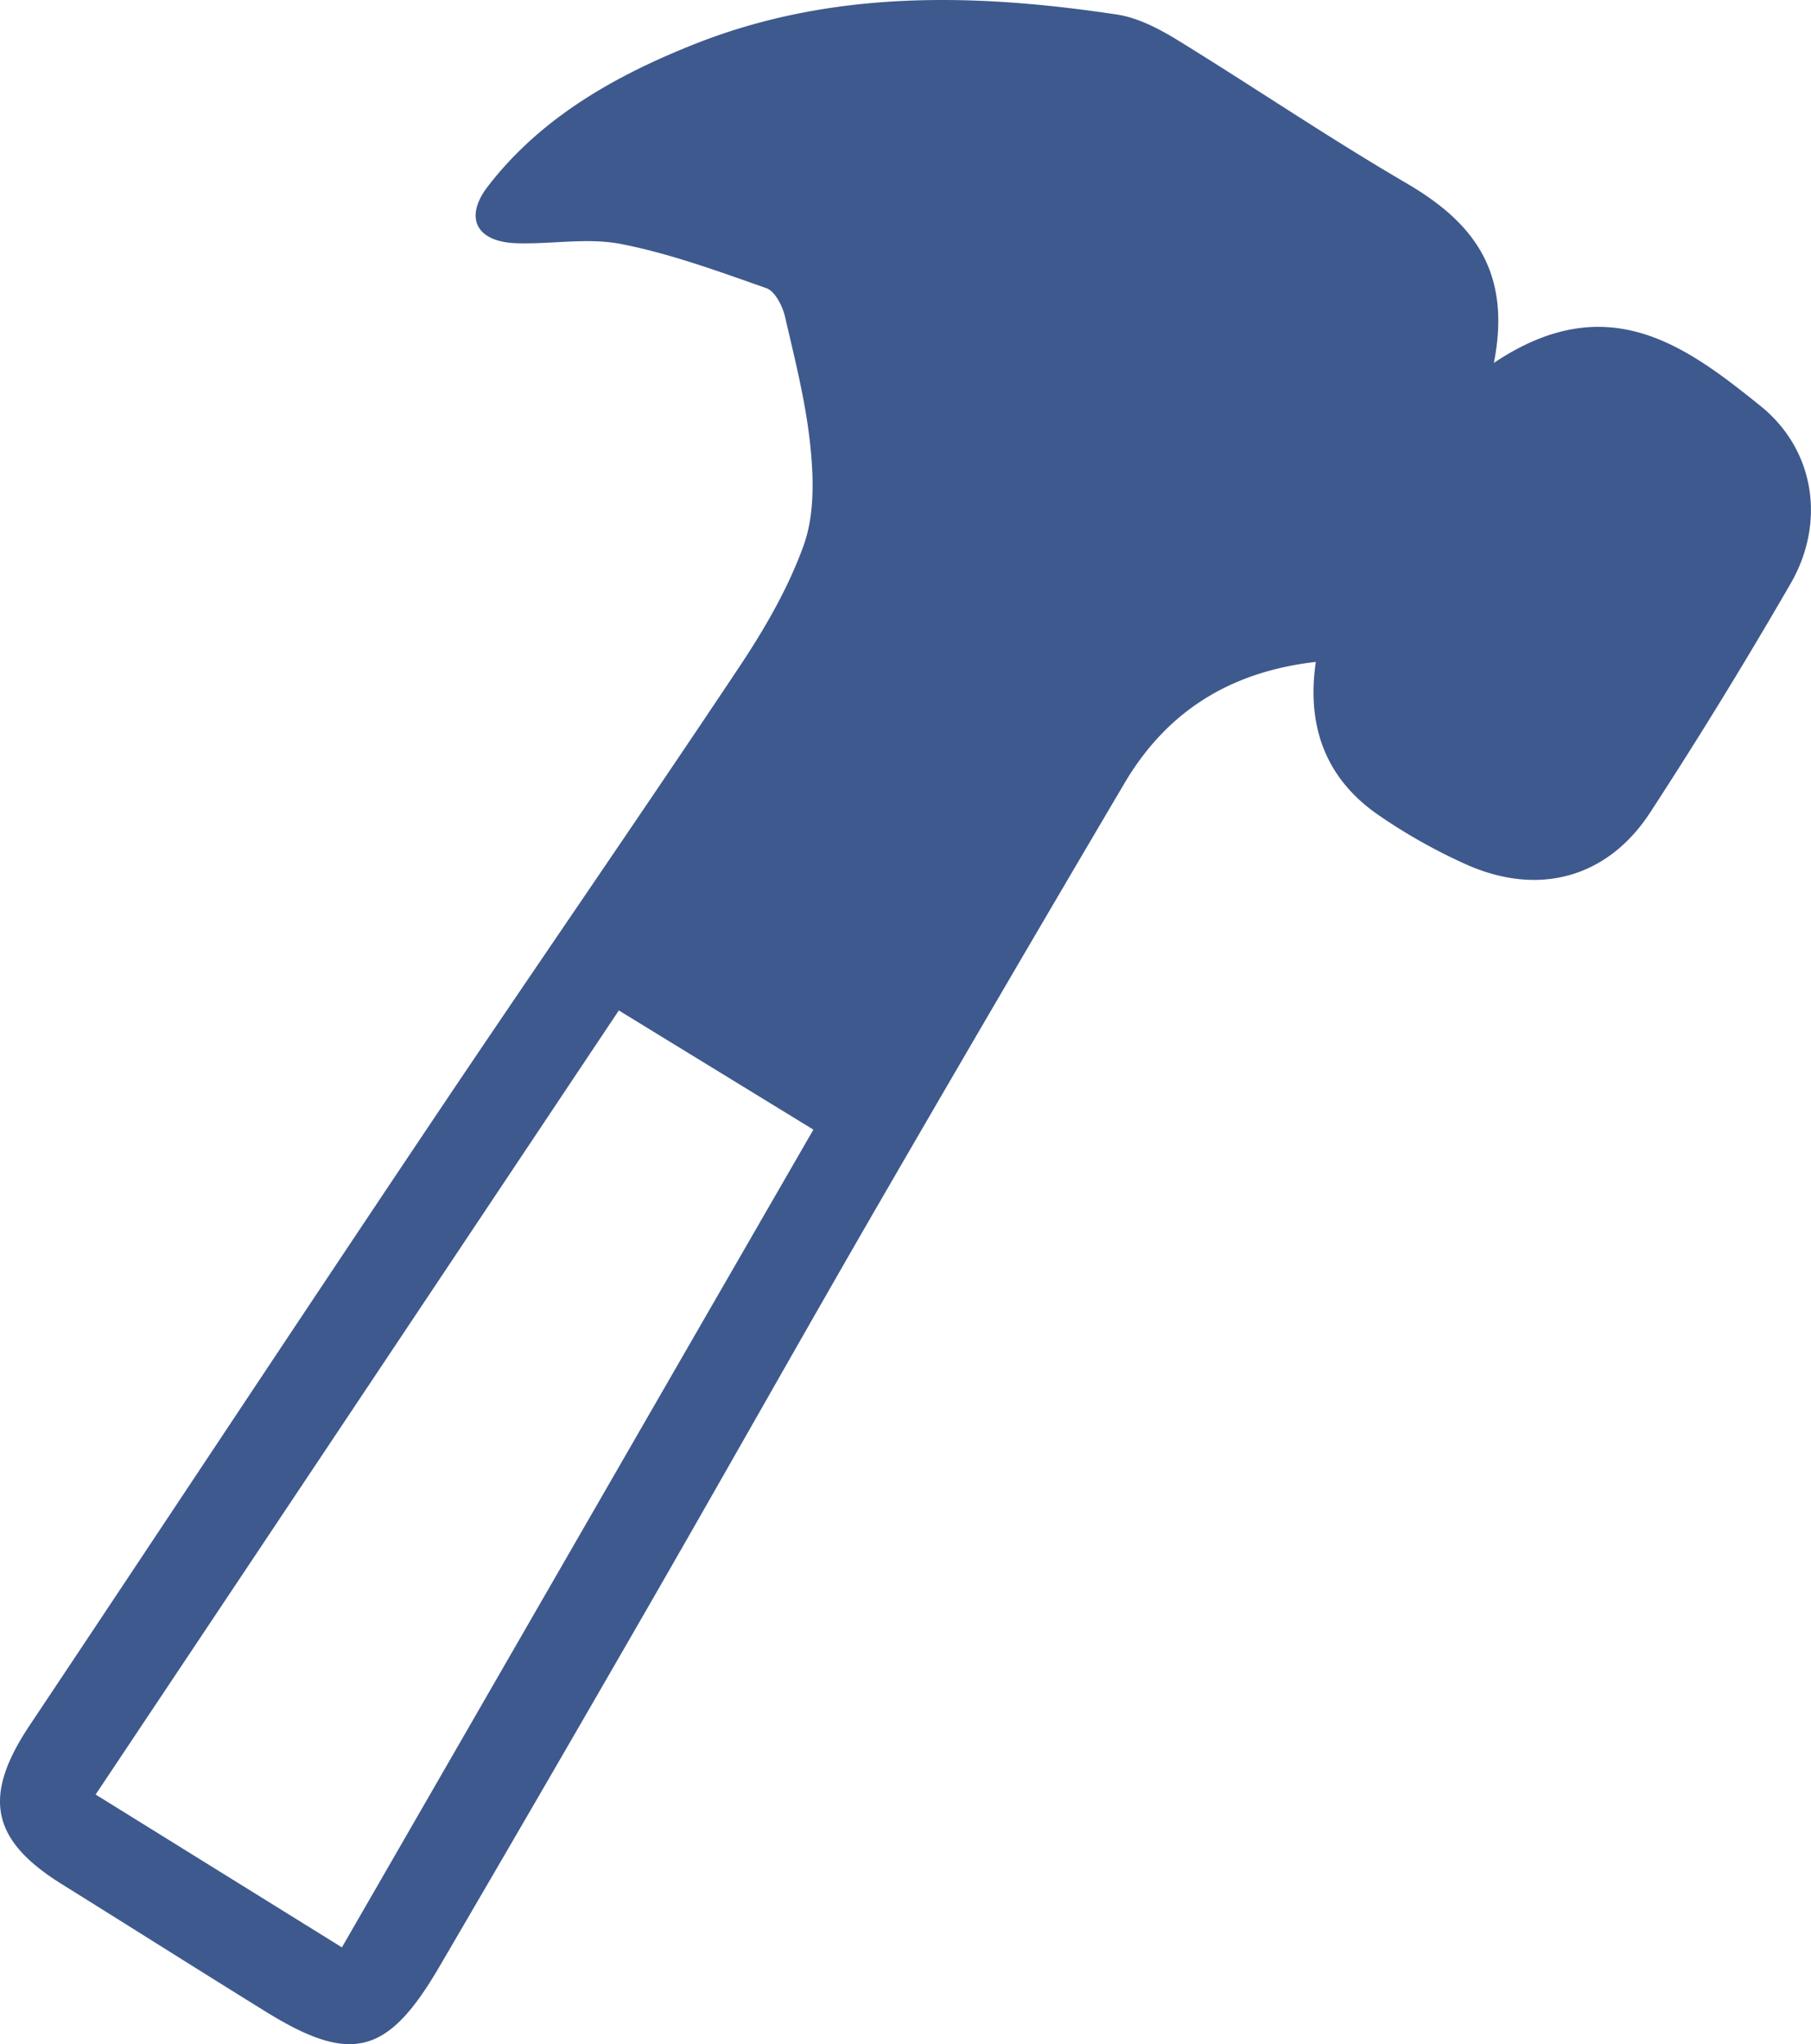
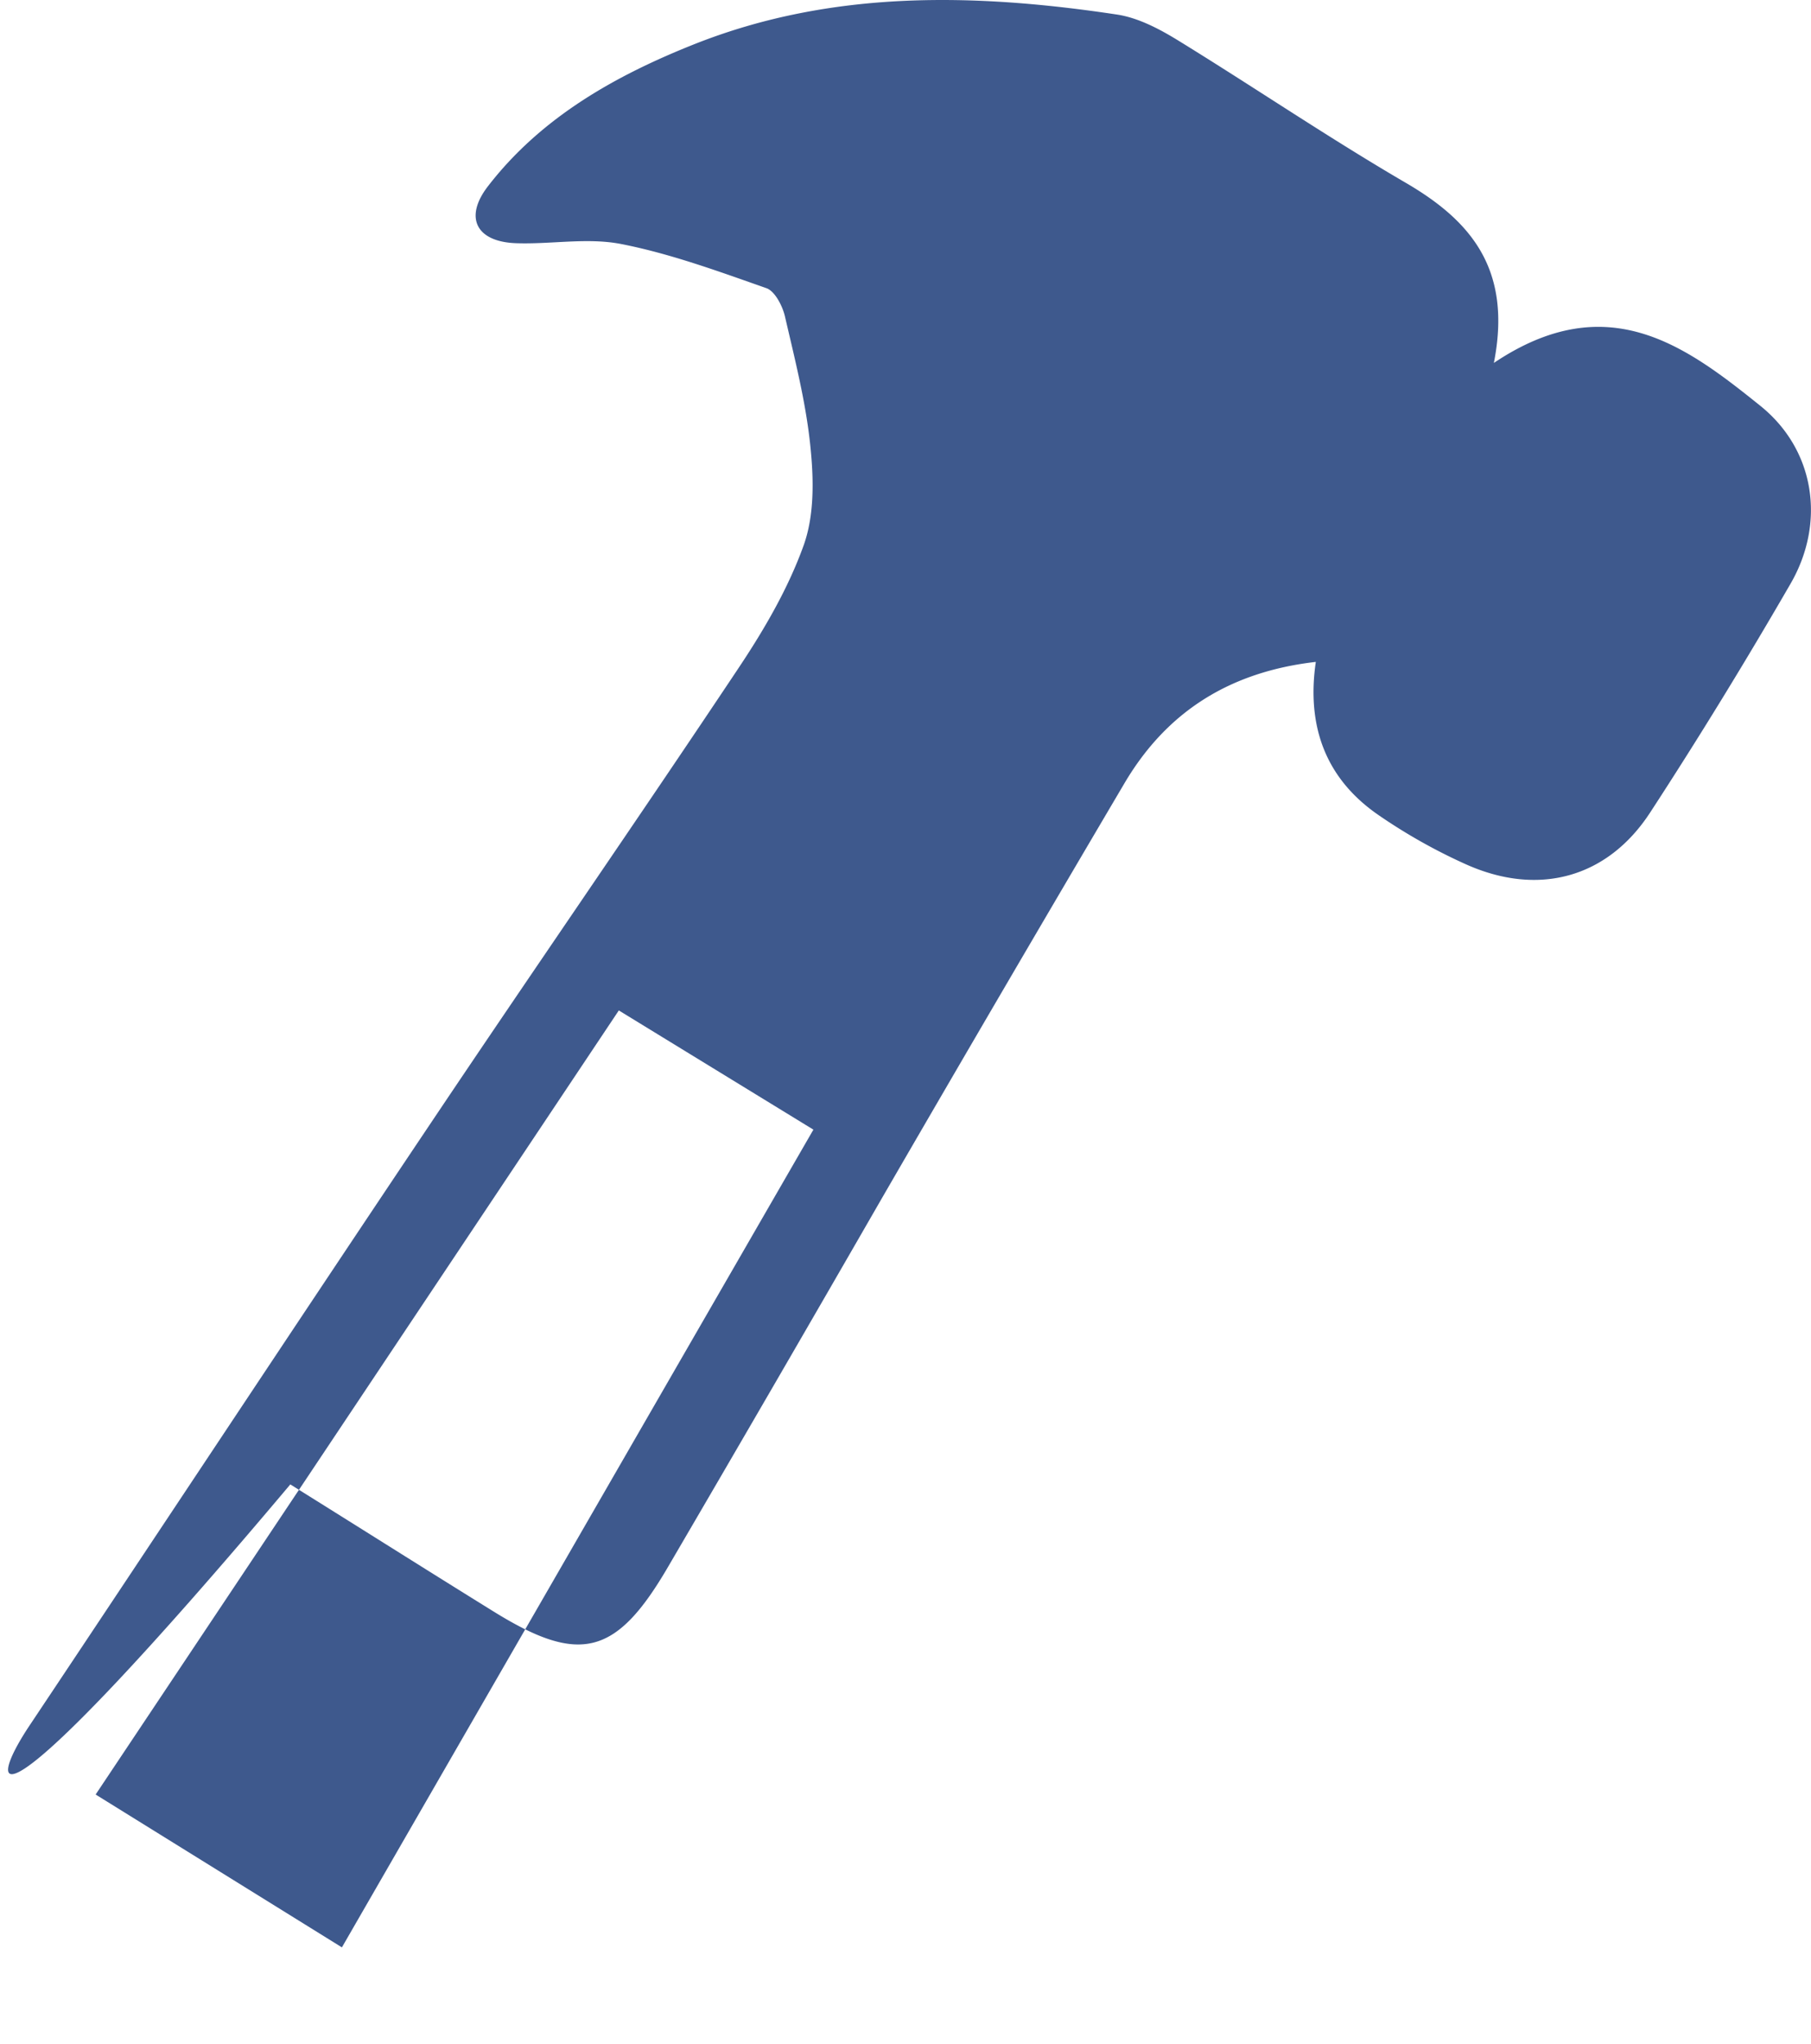
<svg xmlns="http://www.w3.org/2000/svg" id="Warstwa_1" data-name="Warstwa 1" viewBox="0 0 541.59 611.14">
  <defs>
    <style>.cls-1{fill:#3e598d;}</style>
  </defs>
-   <path class="cls-1" d="M446.75,108.51c33.92-22.75,57.35-5.14,79.68,12.82,16.4,13.19,19.61,35,9,53.27-13.4,23.16-27.38,46-42,68.42-12.83,19.6-33.51,25.09-55.12,15.36a165.88,165.88,0,0,1-26.14-14.74c-15.63-10.8-21.5-26.37-18.67-45.74-25.75,2.95-44.6,14.9-57.21,36.26Q299.85,295.91,263.88,358c-23,39.73-45.47,79.73-68.36,119.5q-31.86,55.35-64.1,110.48c-15.48,26.55-26.39,29.33-52.17,13.34-20.31-12.58-40.5-25.35-60.79-38C-2.73,550.13-5.31,537.12,8.84,515.9c40.05-60,79.86-120.27,120.07-180.23,30.52-45.52,61.73-90.58,92.12-136.18,7.62-11.44,14.73-23.66,19.33-36.5,3.21-9,3-19.71,2-29.43-1.32-13.11-4.62-26-7.61-38.93-.73-3.16-3-7.55-5.52-8.46-14.27-5-28.63-10.3-43.41-13.2-10.16-2-21.05.13-31.59-.26-11.82-.45-15.5-7.69-8.32-17,16-20.76,38.38-33.24,62-42.6C248.85-3.07,291.51-2.07,334.17,4.37c6.37,1,12.69,4.36,18.31,7.82,22.75,14,44.83,29,67.89,42.45C440,66.07,452.25,80.61,446.75,108.51ZM102.25,582.24c47.4-82.2,94-163.06,141-244.49l-58.19-35.64L28.6,536.54Z" />
+   <path class="cls-1" d="M446.75,108.51c33.92-22.75,57.35-5.14,79.68,12.82,16.4,13.19,19.61,35,9,53.27-13.4,23.16-27.38,46-42,68.42-12.83,19.6-33.51,25.09-55.12,15.36a165.88,165.88,0,0,1-26.14-14.74c-15.63-10.8-21.5-26.37-18.67-45.74-25.75,2.95-44.6,14.9-57.21,36.26Q299.85,295.91,263.88,358q-31.86,55.35-64.1,110.48c-15.48,26.55-26.39,29.33-52.17,13.34-20.31-12.58-40.5-25.35-60.79-38C-2.73,550.13-5.31,537.12,8.84,515.9c40.05-60,79.86-120.27,120.07-180.23,30.52-45.52,61.73-90.58,92.12-136.18,7.62-11.44,14.73-23.66,19.33-36.5,3.21-9,3-19.71,2-29.43-1.32-13.11-4.62-26-7.61-38.93-.73-3.16-3-7.55-5.52-8.46-14.27-5-28.63-10.3-43.41-13.2-10.16-2-21.05.13-31.59-.26-11.82-.45-15.5-7.69-8.32-17,16-20.76,38.38-33.24,62-42.6C248.85-3.07,291.51-2.07,334.17,4.37c6.37,1,12.69,4.36,18.31,7.82,22.75,14,44.83,29,67.89,42.45C440,66.07,452.25,80.61,446.75,108.51ZM102.25,582.24c47.4-82.2,94-163.06,141-244.49l-58.19-35.64L28.6,536.54Z" />
</svg>